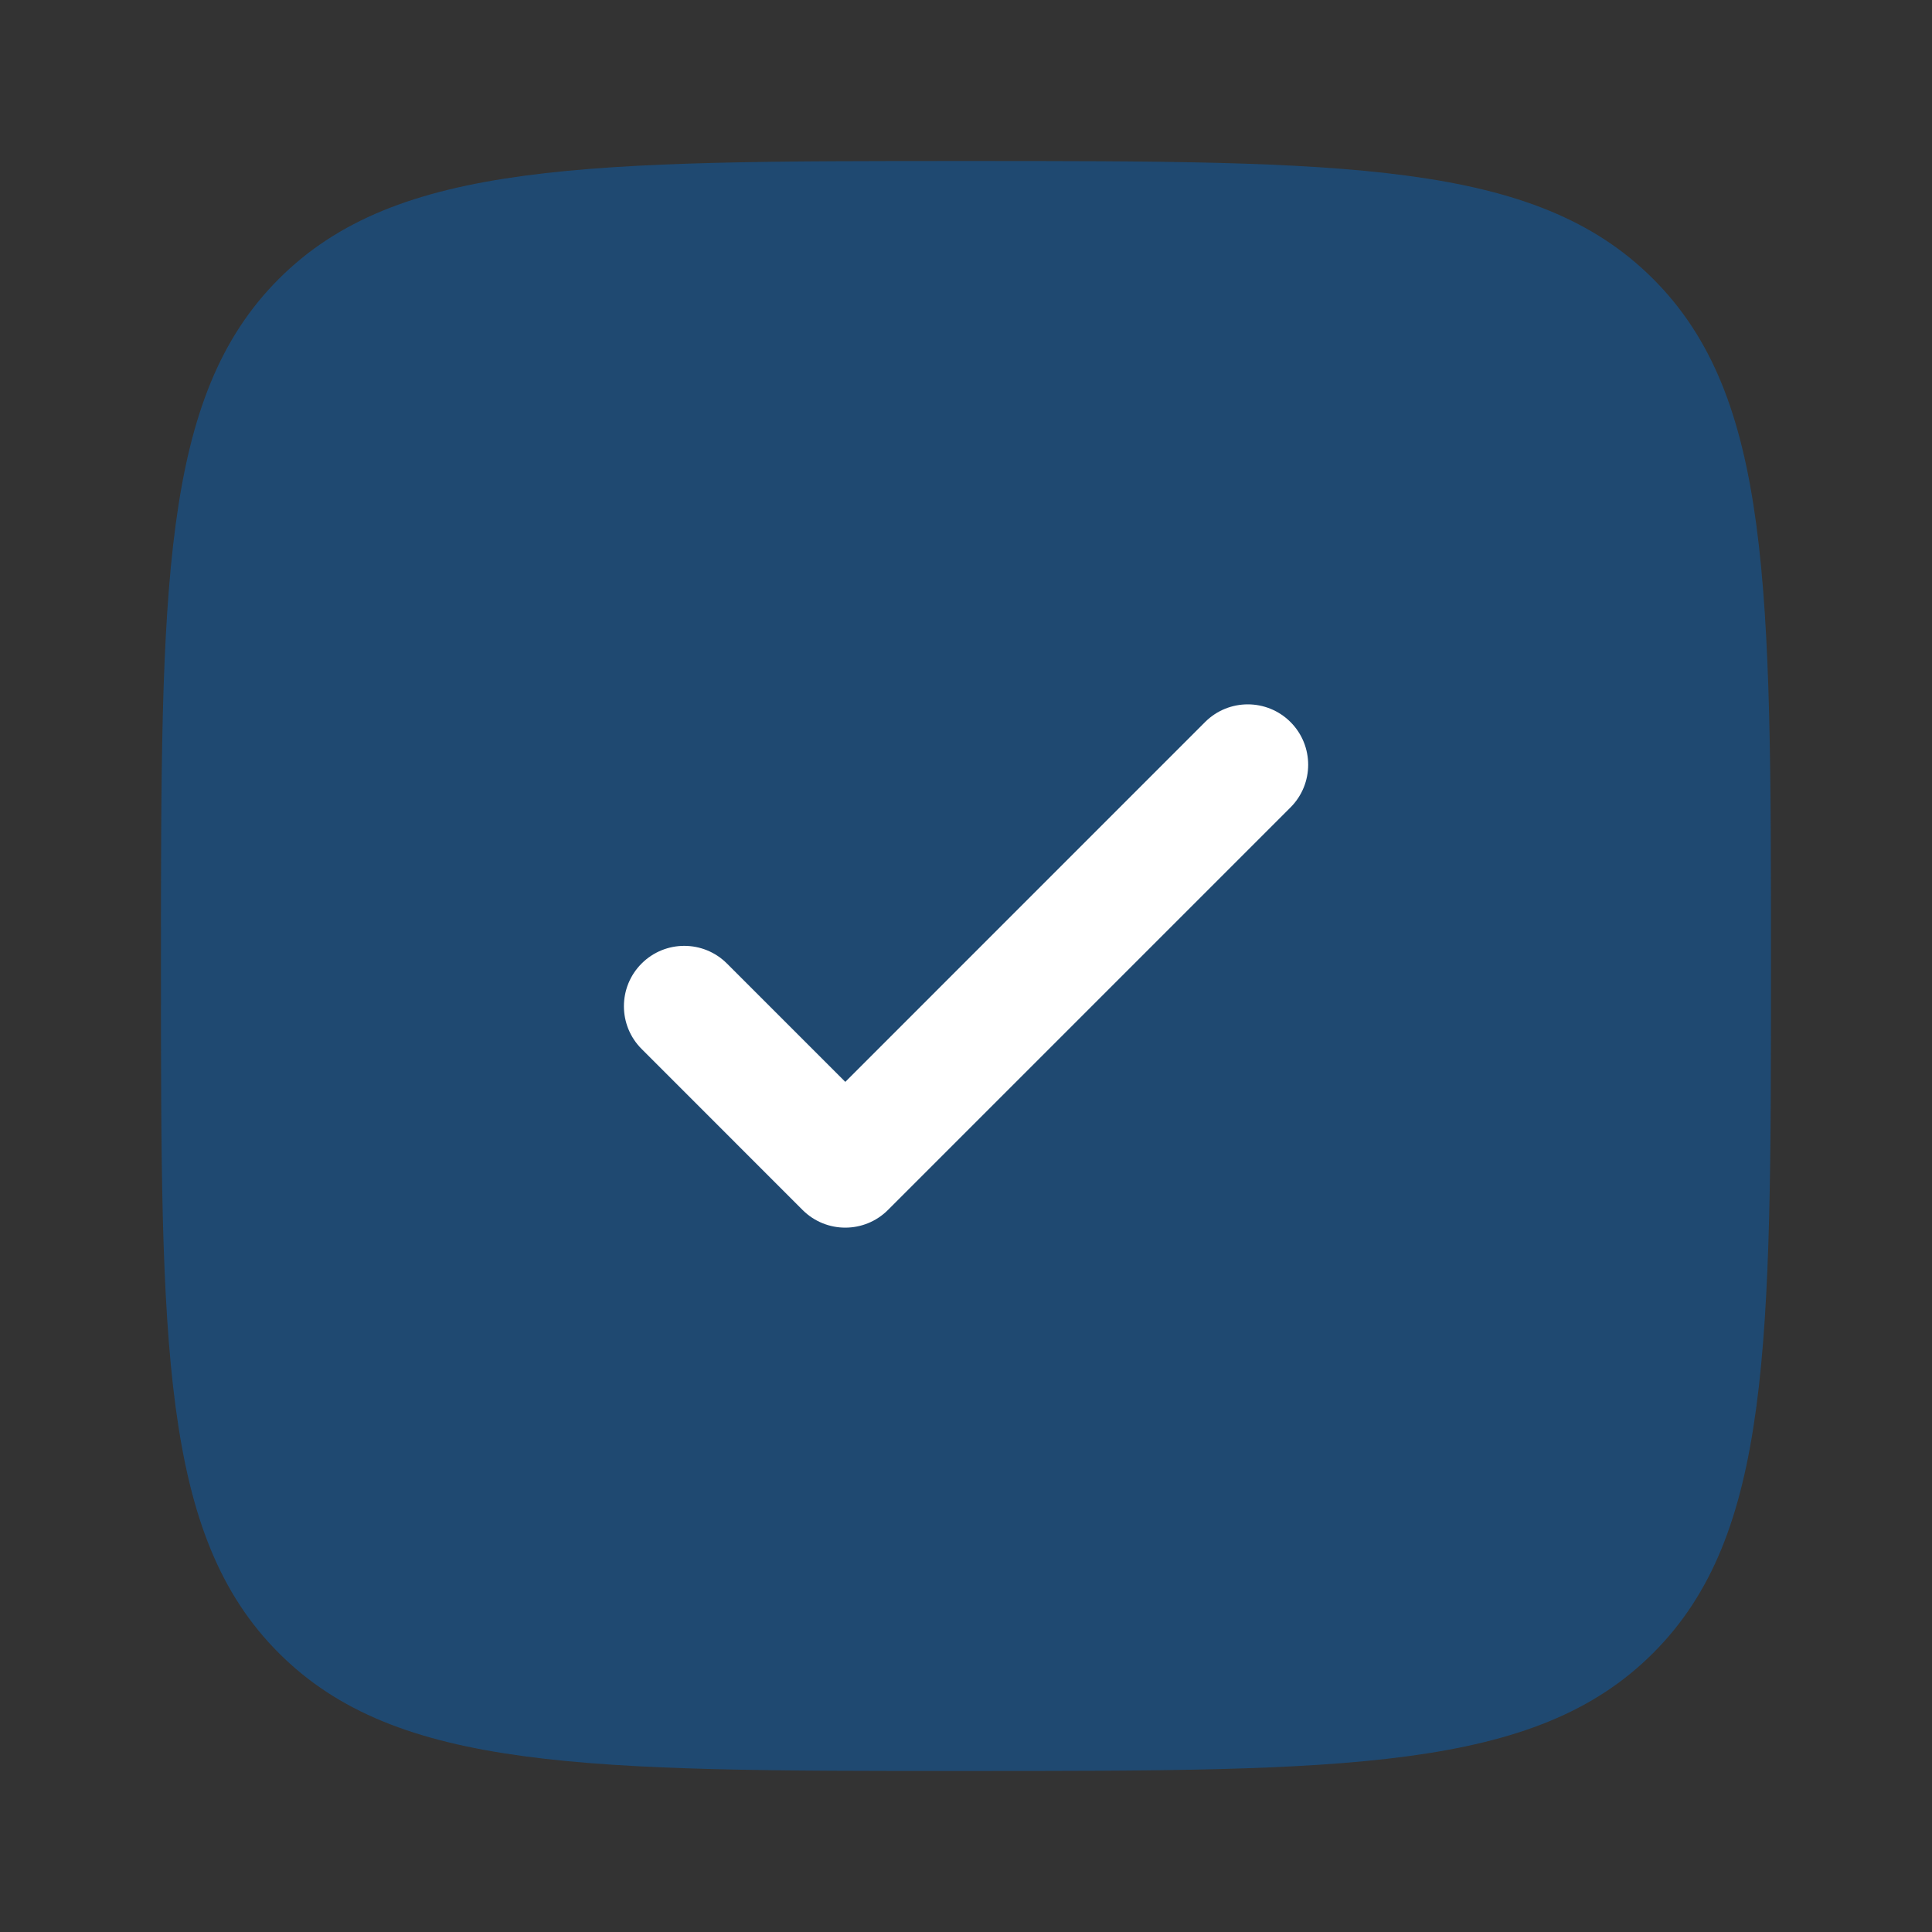
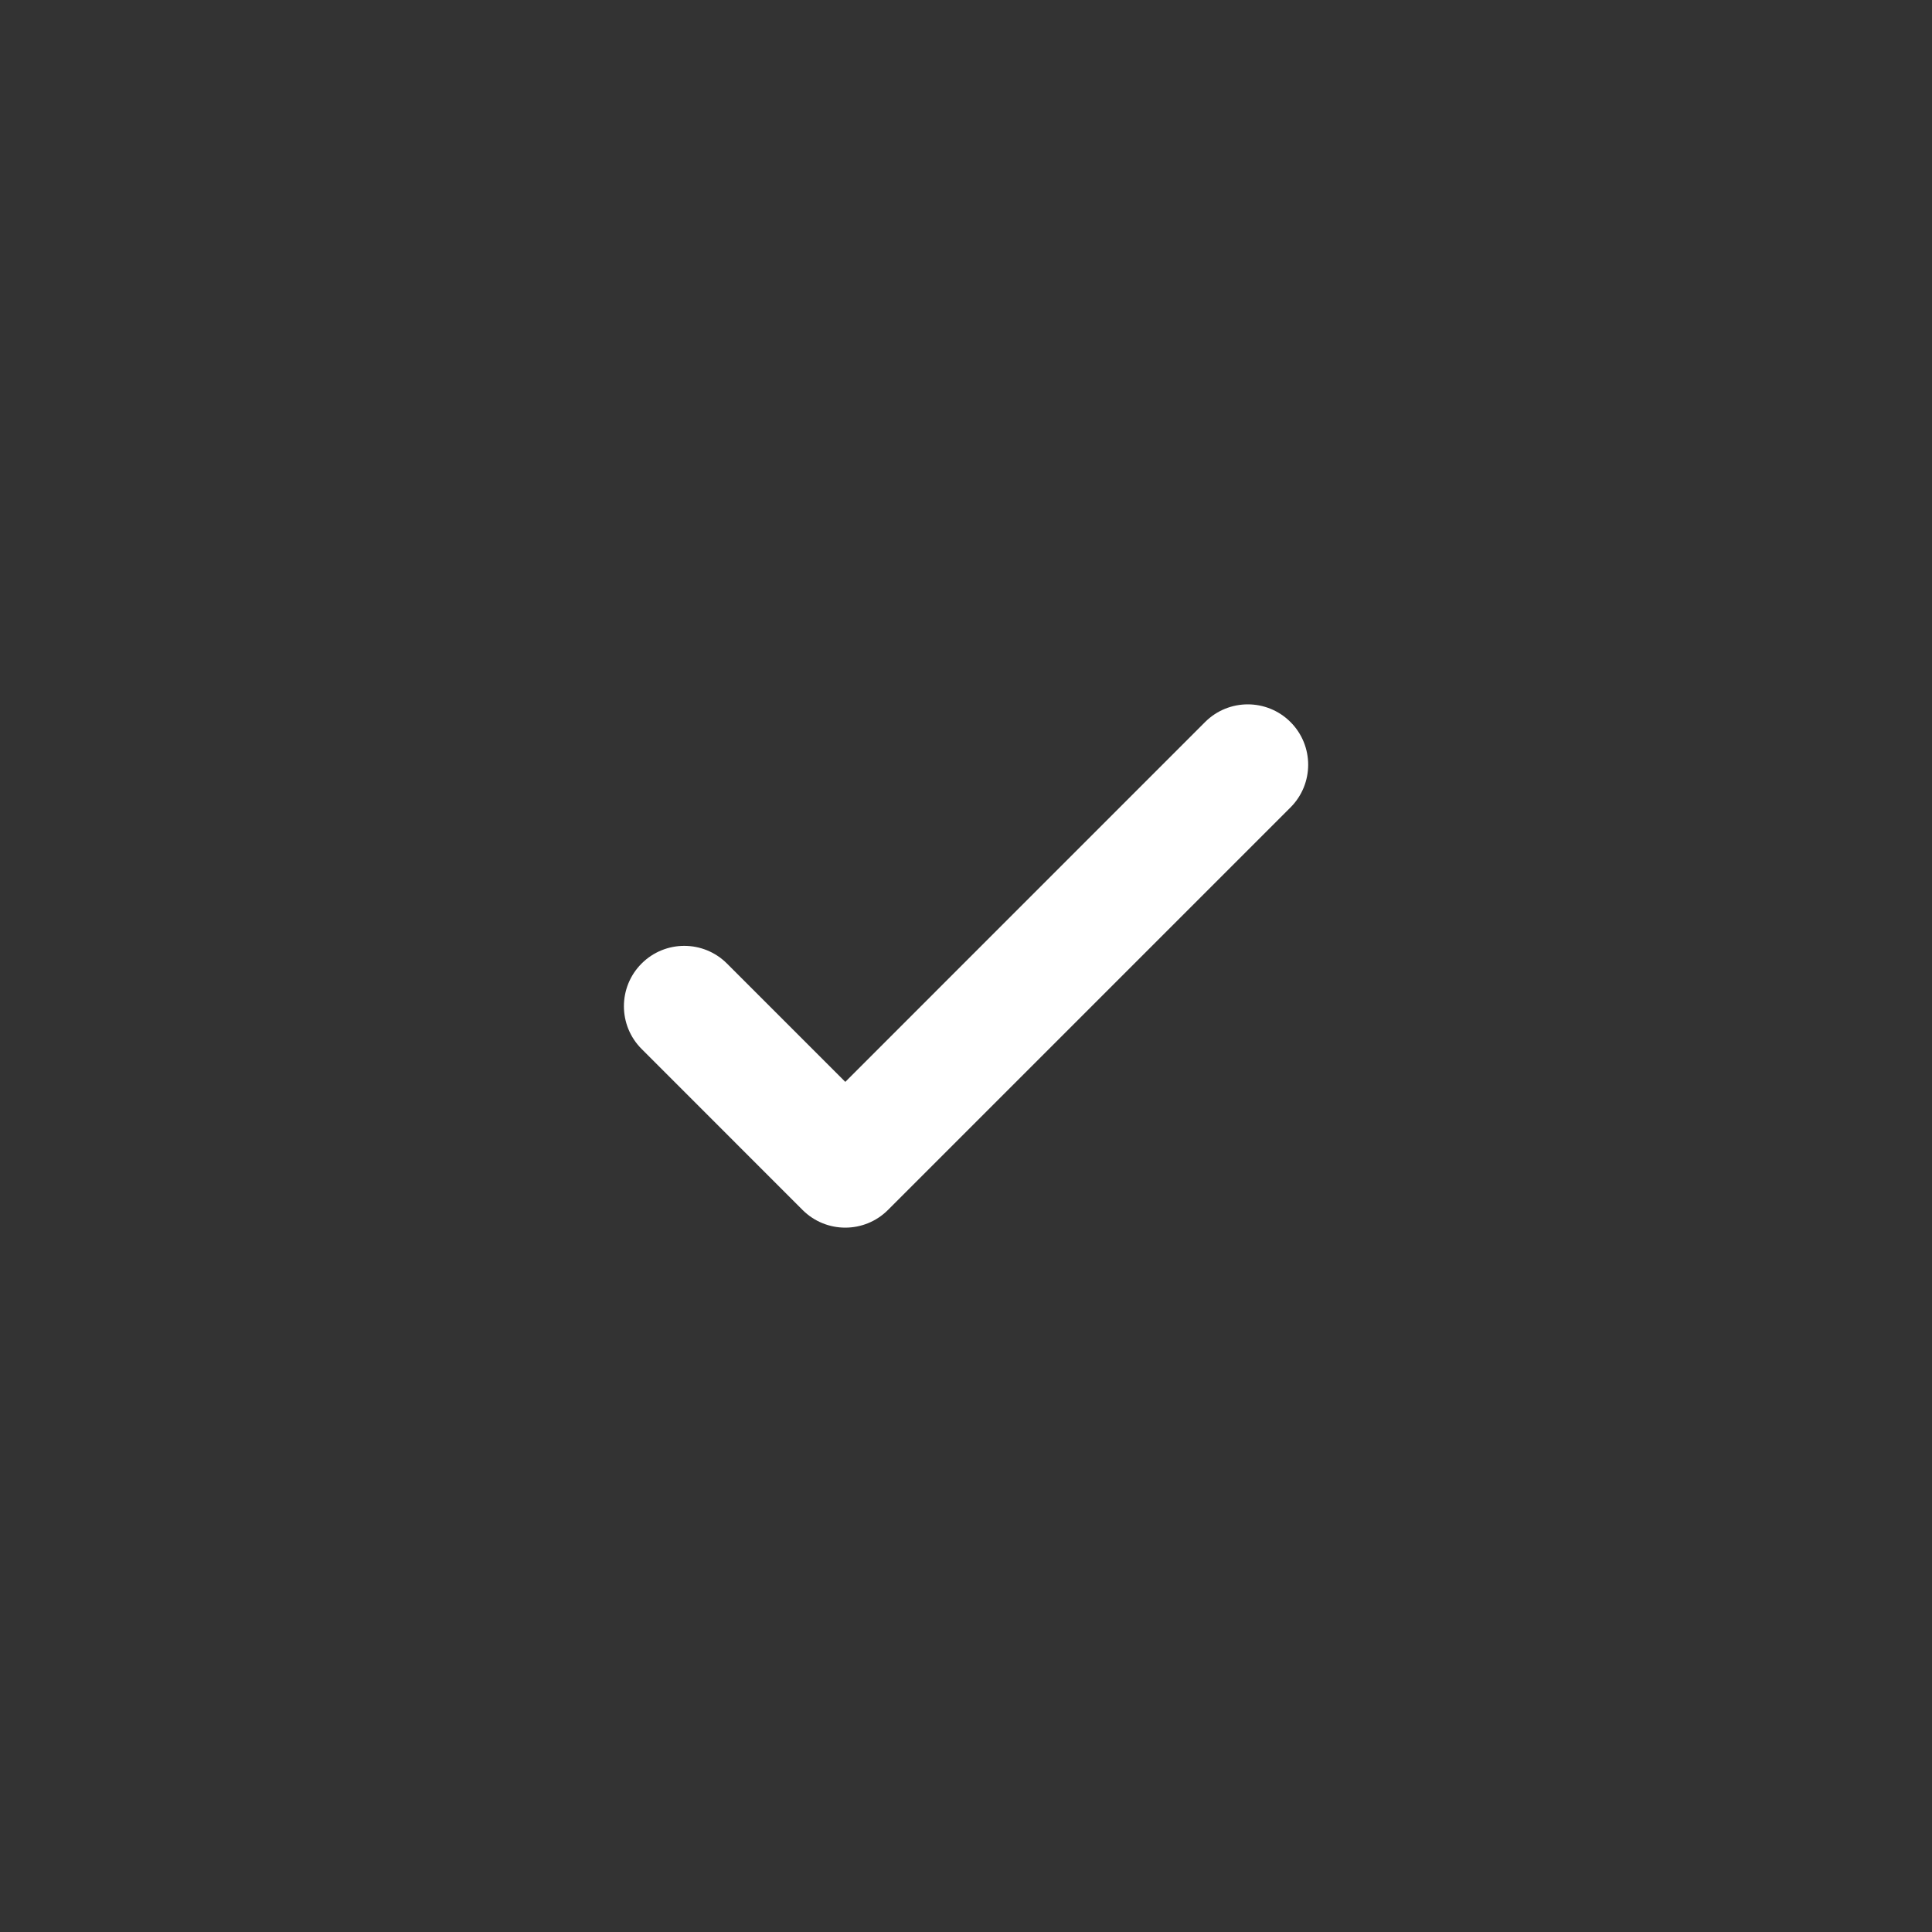
<svg xmlns="http://www.w3.org/2000/svg" width="44" height="44" viewBox="0 0 44 44" fill="none">
  <rect x="0" y="0" width="44" height="44" fill="#333333" stroke="none" />
-   <path opacity="0.5" d="M21.999 40.333C13.357 40.333 9.036 40.333 6.351 37.648C3.666 34.964 3.666 30.642 3.666 22C3.666 13.357 3.666 9.036 6.351 6.351C9.036 3.667 13.357 3.667 21.999 3.667C30.642 3.667 34.963 3.667 37.648 6.351C40.333 9.036 40.333 13.357 40.333 22C40.333 30.642 40.333 34.964 37.648 37.648C34.963 40.333 30.642 40.333 21.999 40.333Z" fill="#0C60B1" />
  <path d="M29.39 16.444C29.927 16.981 29.927 17.852 29.39 18.389L20.223 27.556C19.686 28.093 18.815 28.093 18.278 27.556L14.612 23.889C14.075 23.352 14.075 22.481 14.612 21.944C15.149 21.407 16.019 21.407 16.556 21.944L19.251 24.639L27.445 16.444C27.982 15.907 28.853 15.907 29.39 16.444Z" fill="white" />
</svg>